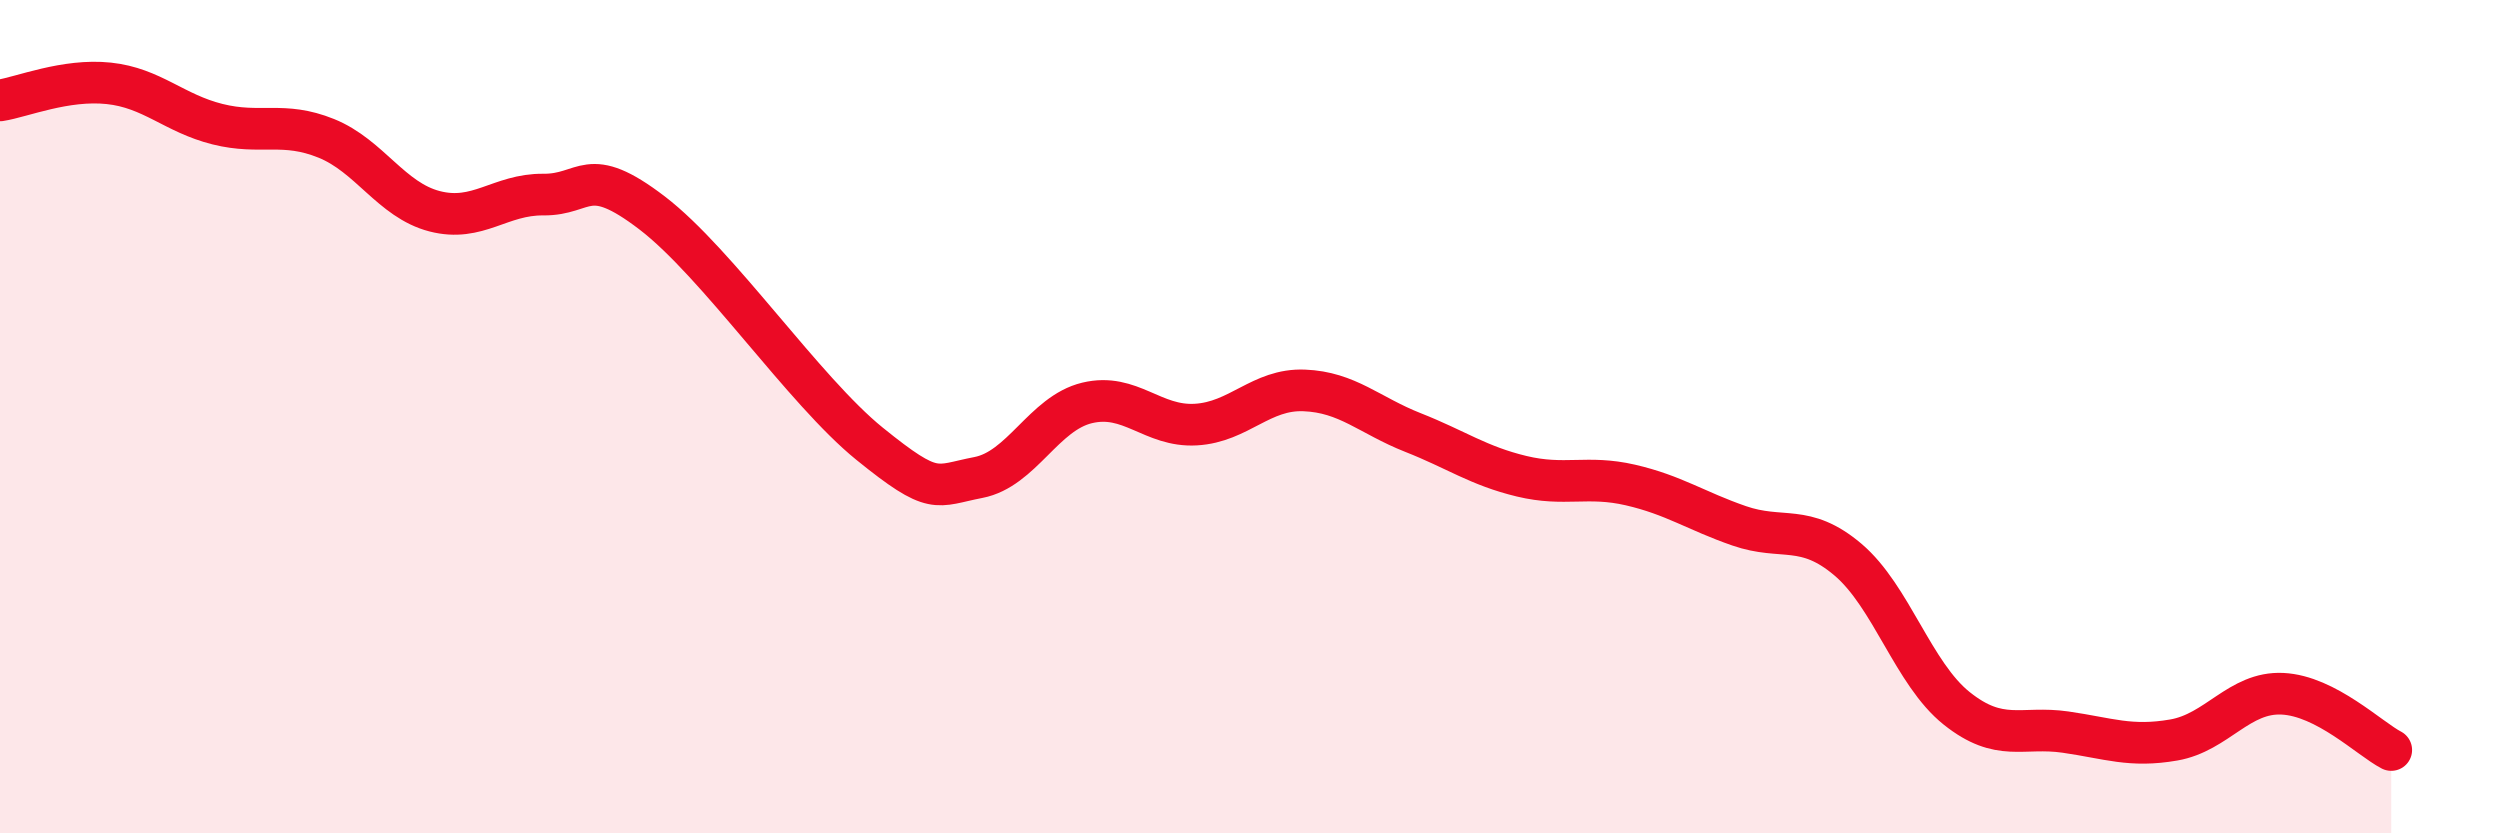
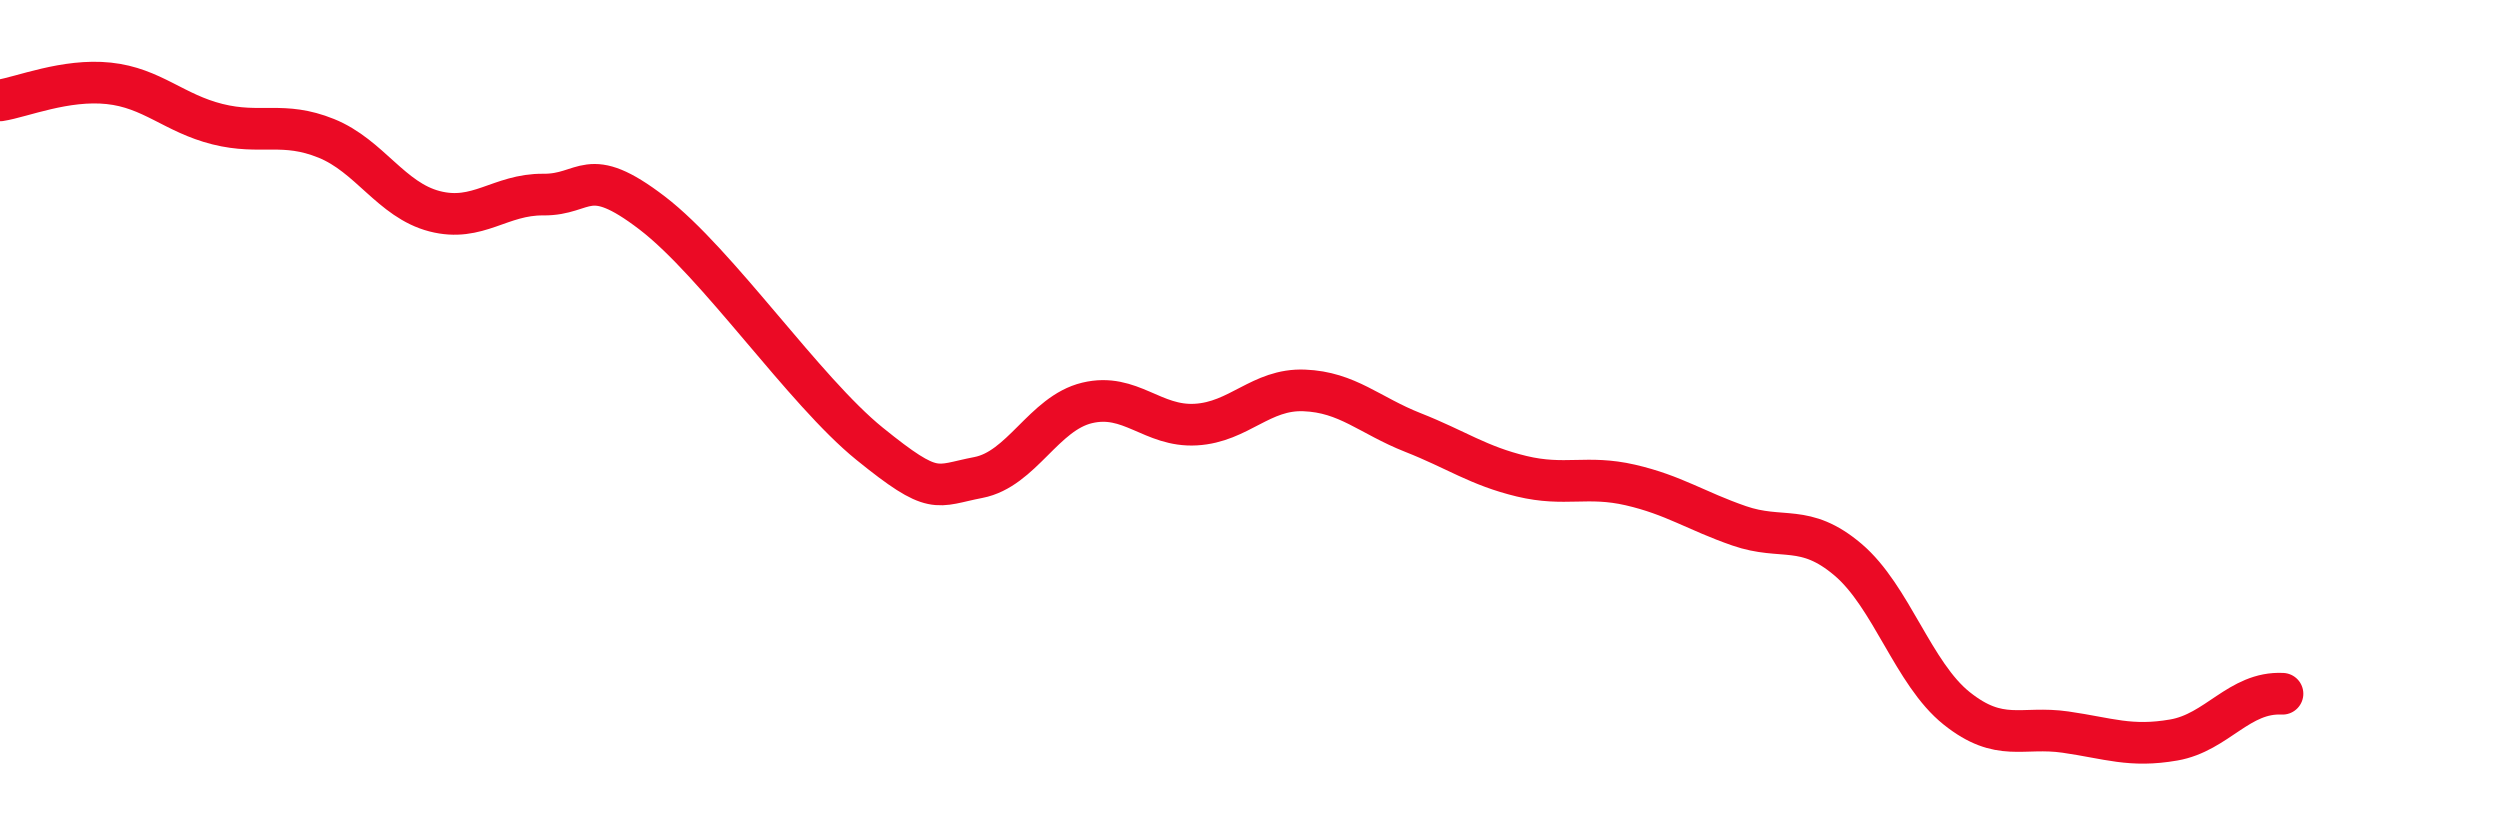
<svg xmlns="http://www.w3.org/2000/svg" width="60" height="20" viewBox="0 0 60 20">
-   <path d="M 0,2.41 C 0.52,2.33 1.57,1.89 2.61,2 C 3.65,2.11 4.18,2.72 5.22,2.98 C 6.26,3.24 6.79,2.9 7.83,3.32 C 8.87,3.74 9.39,4.8 10.43,5.07 C 11.47,5.34 12,4.66 13.04,4.67 C 14.08,4.68 14.08,3.91 15.65,5.11 C 17.22,6.31 19.3,9.38 20.87,10.65 C 22.44,11.92 22.44,11.66 23.48,11.46 C 24.52,11.26 25.05,9.92 26.09,9.67 C 27.13,9.42 27.66,10.25 28.7,10.19 C 29.74,10.13 30.26,9.33 31.3,9.37 C 32.34,9.41 32.87,9.97 33.91,10.38 C 34.95,10.79 35.48,11.18 36.52,11.43 C 37.56,11.68 38.09,11.4 39.13,11.64 C 40.17,11.88 40.7,12.26 41.74,12.62 C 42.78,12.98 43.31,12.55 44.35,13.43 C 45.39,14.31 45.92,16.17 46.96,17 C 48,17.83 48.53,17.42 49.57,17.57 C 50.61,17.72 51.13,17.94 52.17,17.76 C 53.21,17.58 53.74,16.6 54.78,16.65 C 55.82,16.7 56.87,17.73 57.39,18L57.39 20L0 20Z" fill="#EB0A25" opacity="0.1" stroke-linecap="round" stroke-linejoin="round" />
-   <path d="M 0,2.41 C 0.52,2.33 1.57,1.89 2.61,2 C 3.65,2.11 4.18,2.72 5.22,2.98 C 6.26,3.24 6.79,2.9 7.83,3.32 C 8.87,3.74 9.39,4.8 10.43,5.07 C 11.47,5.34 12,4.66 13.04,4.67 C 14.08,4.68 14.08,3.91 15.65,5.11 C 17.22,6.31 19.3,9.38 20.87,10.65 C 22.44,11.92 22.44,11.66 23.48,11.46 C 24.52,11.26 25.05,9.92 26.09,9.67 C 27.13,9.42 27.66,10.25 28.7,10.19 C 29.74,10.13 30.26,9.33 31.3,9.37 C 32.34,9.41 32.87,9.97 33.91,10.38 C 34.95,10.79 35.48,11.18 36.52,11.43 C 37.56,11.68 38.09,11.4 39.13,11.64 C 40.17,11.88 40.7,12.26 41.74,12.62 C 42.78,12.98 43.31,12.55 44.35,13.43 C 45.39,14.31 45.92,16.17 46.96,17 C 48,17.83 48.53,17.42 49.57,17.57 C 50.61,17.72 51.13,17.94 52.17,17.76 C 53.21,17.58 53.74,16.6 54.78,16.65 C 55.82,16.7 56.87,17.73 57.39,18" stroke="#EB0A25" stroke-width="1" fill="none" stroke-linecap="round" stroke-linejoin="round" />
+   <path d="M 0,2.41 C 0.52,2.33 1.57,1.89 2.61,2 C 3.65,2.11 4.18,2.72 5.22,2.98 C 6.26,3.24 6.79,2.9 7.83,3.32 C 8.87,3.74 9.39,4.8 10.43,5.07 C 11.47,5.34 12,4.66 13.04,4.67 C 14.08,4.68 14.08,3.91 15.65,5.11 C 17.22,6.31 19.3,9.38 20.87,10.65 C 22.44,11.92 22.44,11.66 23.48,11.46 C 24.52,11.26 25.05,9.92 26.09,9.67 C 27.13,9.42 27.66,10.25 28.7,10.19 C 29.74,10.13 30.26,9.33 31.3,9.37 C 32.34,9.41 32.87,9.97 33.91,10.38 C 34.95,10.79 35.48,11.18 36.52,11.43 C 37.56,11.68 38.09,11.4 39.13,11.64 C 40.17,11.88 40.7,12.26 41.74,12.62 C 42.78,12.98 43.31,12.55 44.35,13.43 C 45.39,14.31 45.92,16.17 46.96,17 C 48,17.83 48.53,17.42 49.57,17.57 C 50.61,17.72 51.13,17.94 52.17,17.76 C 53.21,17.58 53.74,16.6 54.78,16.65 " stroke="#EB0A25" stroke-width="1" fill="none" stroke-linecap="round" stroke-linejoin="round" />
</svg>